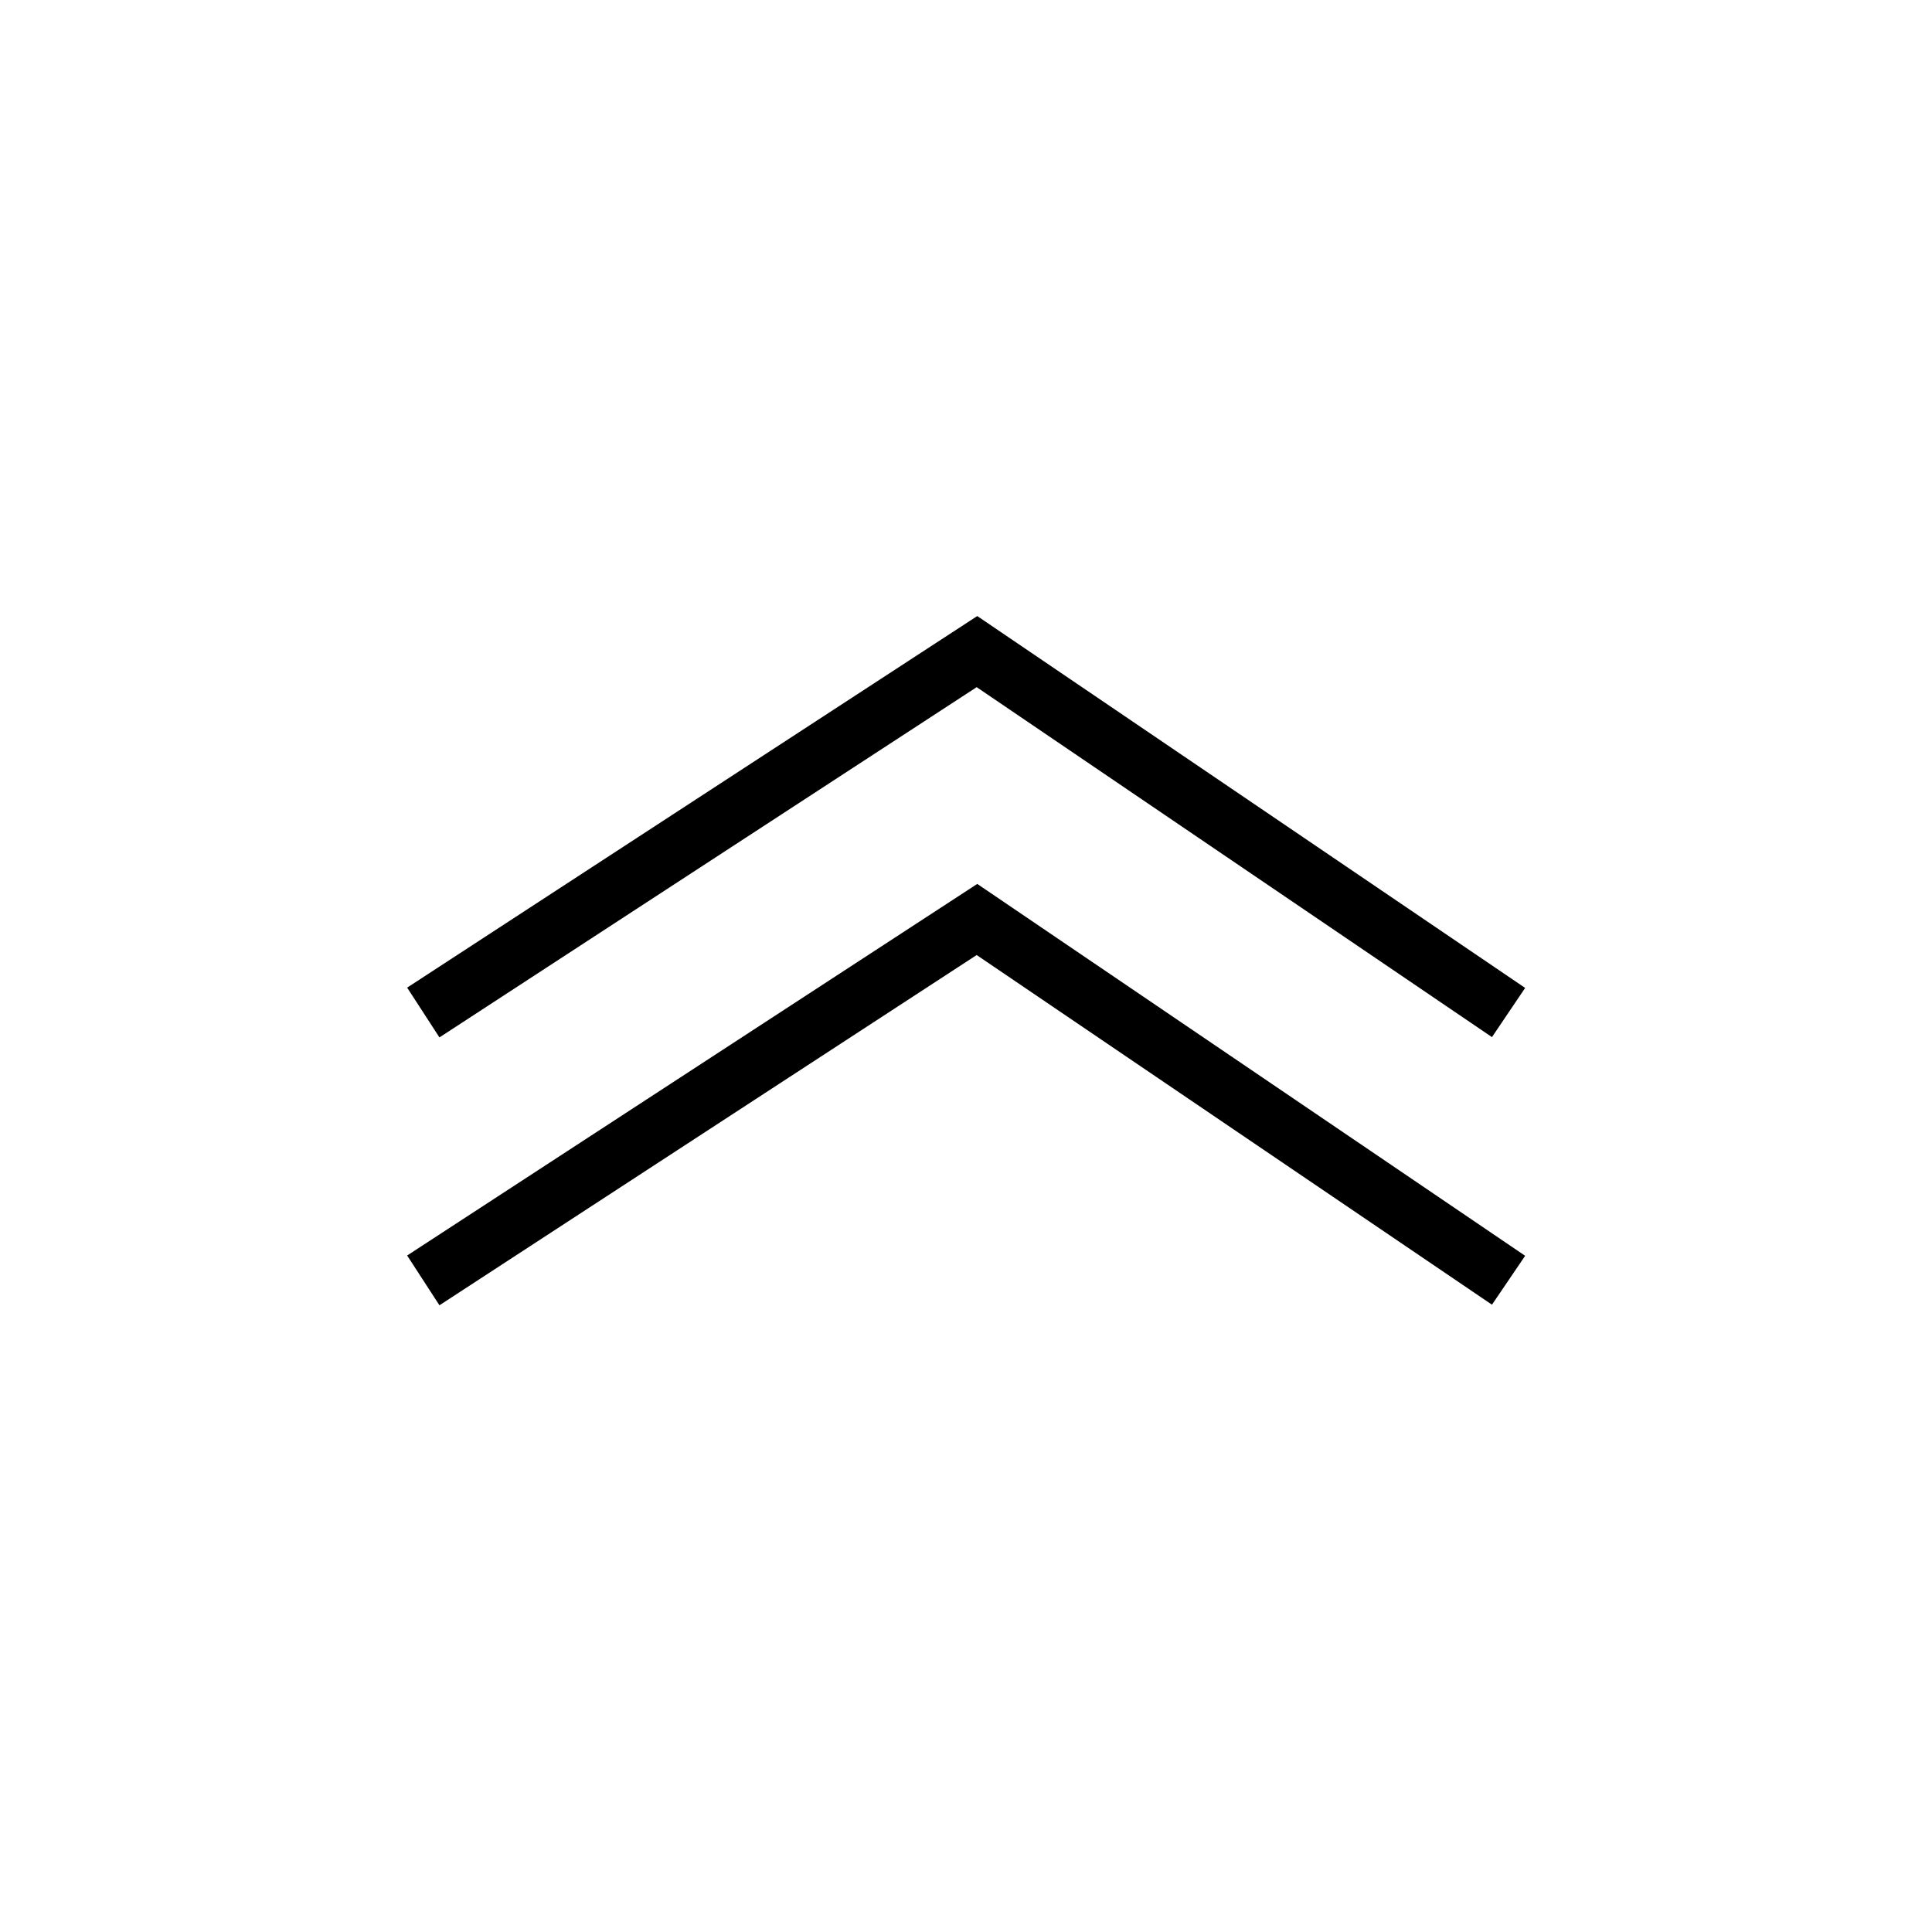
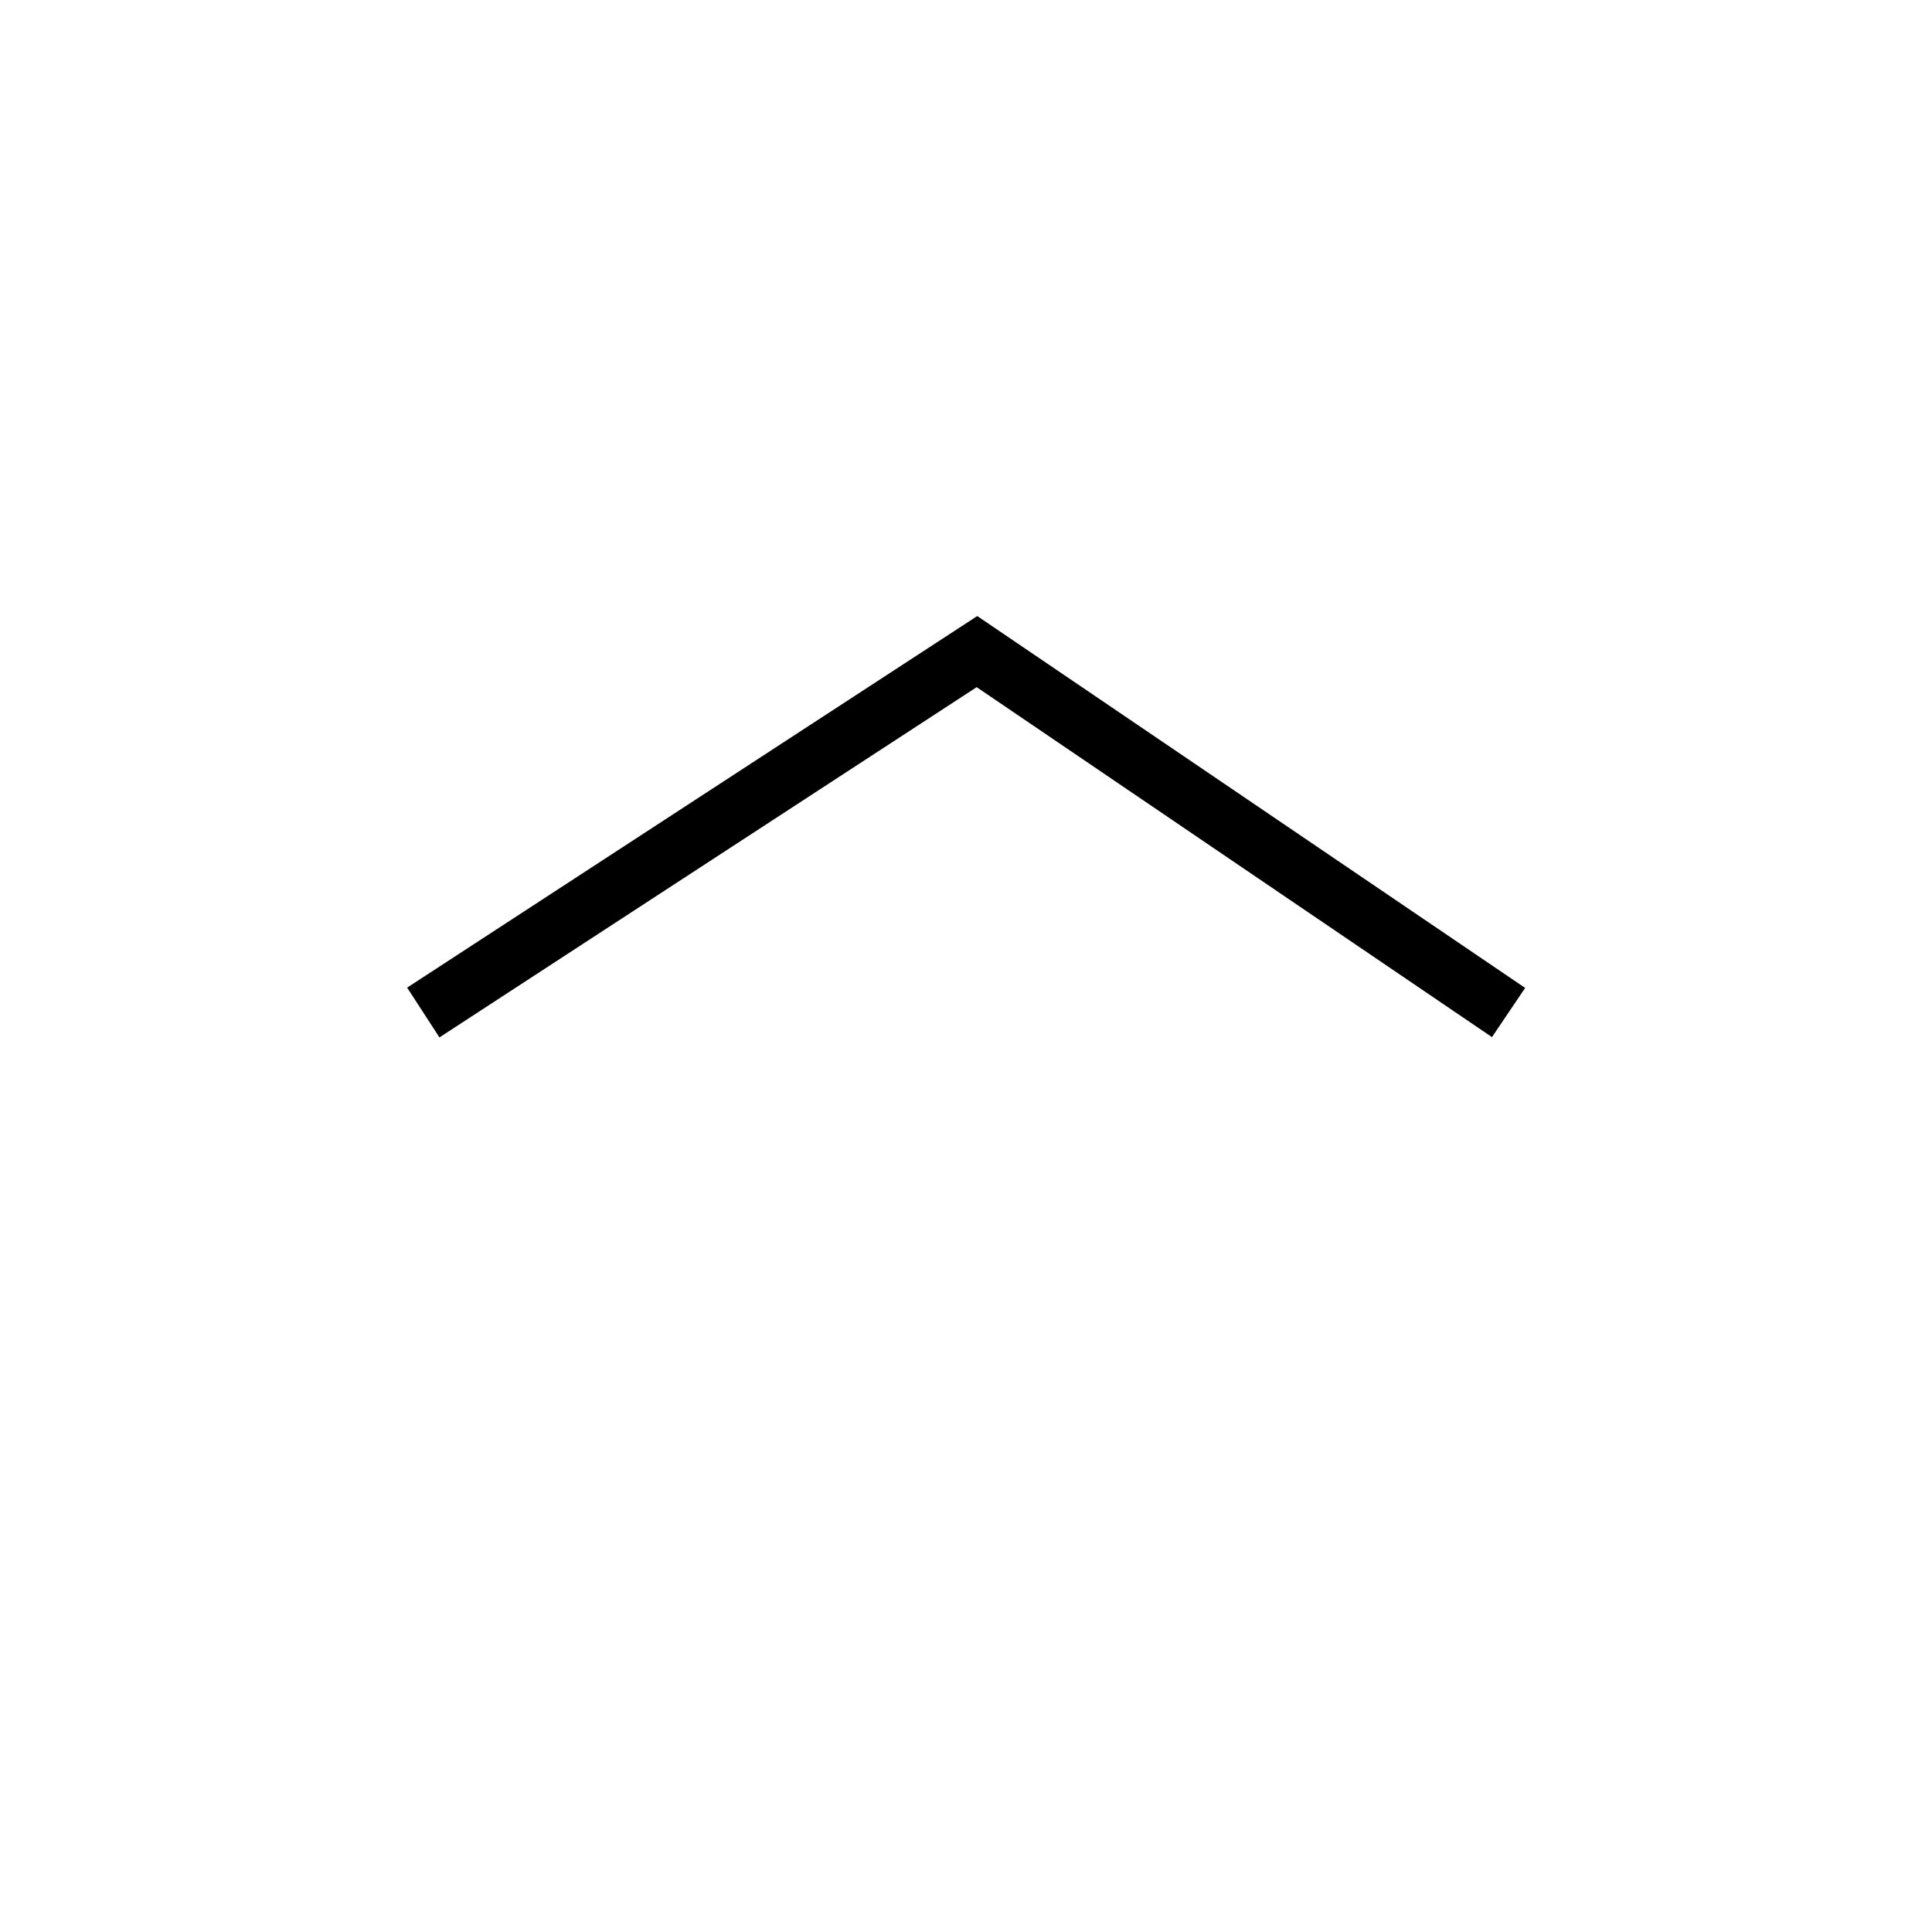
<svg xmlns="http://www.w3.org/2000/svg" id="Layer_1" data-name="Layer 1" viewBox="0 0 65.2 65.2">
-   <polygon points="14.83 44.05 13.74 42.37 32.98 29.83 51.47 42.38 50.35 44.03 32.96 32.23 14.83 44.05" />
  <polygon points="14.83 35.01 13.74 33.33 32.98 20.79 51.47 33.34 50.35 35 32.96 23.19 14.83 35.01" />
</svg>